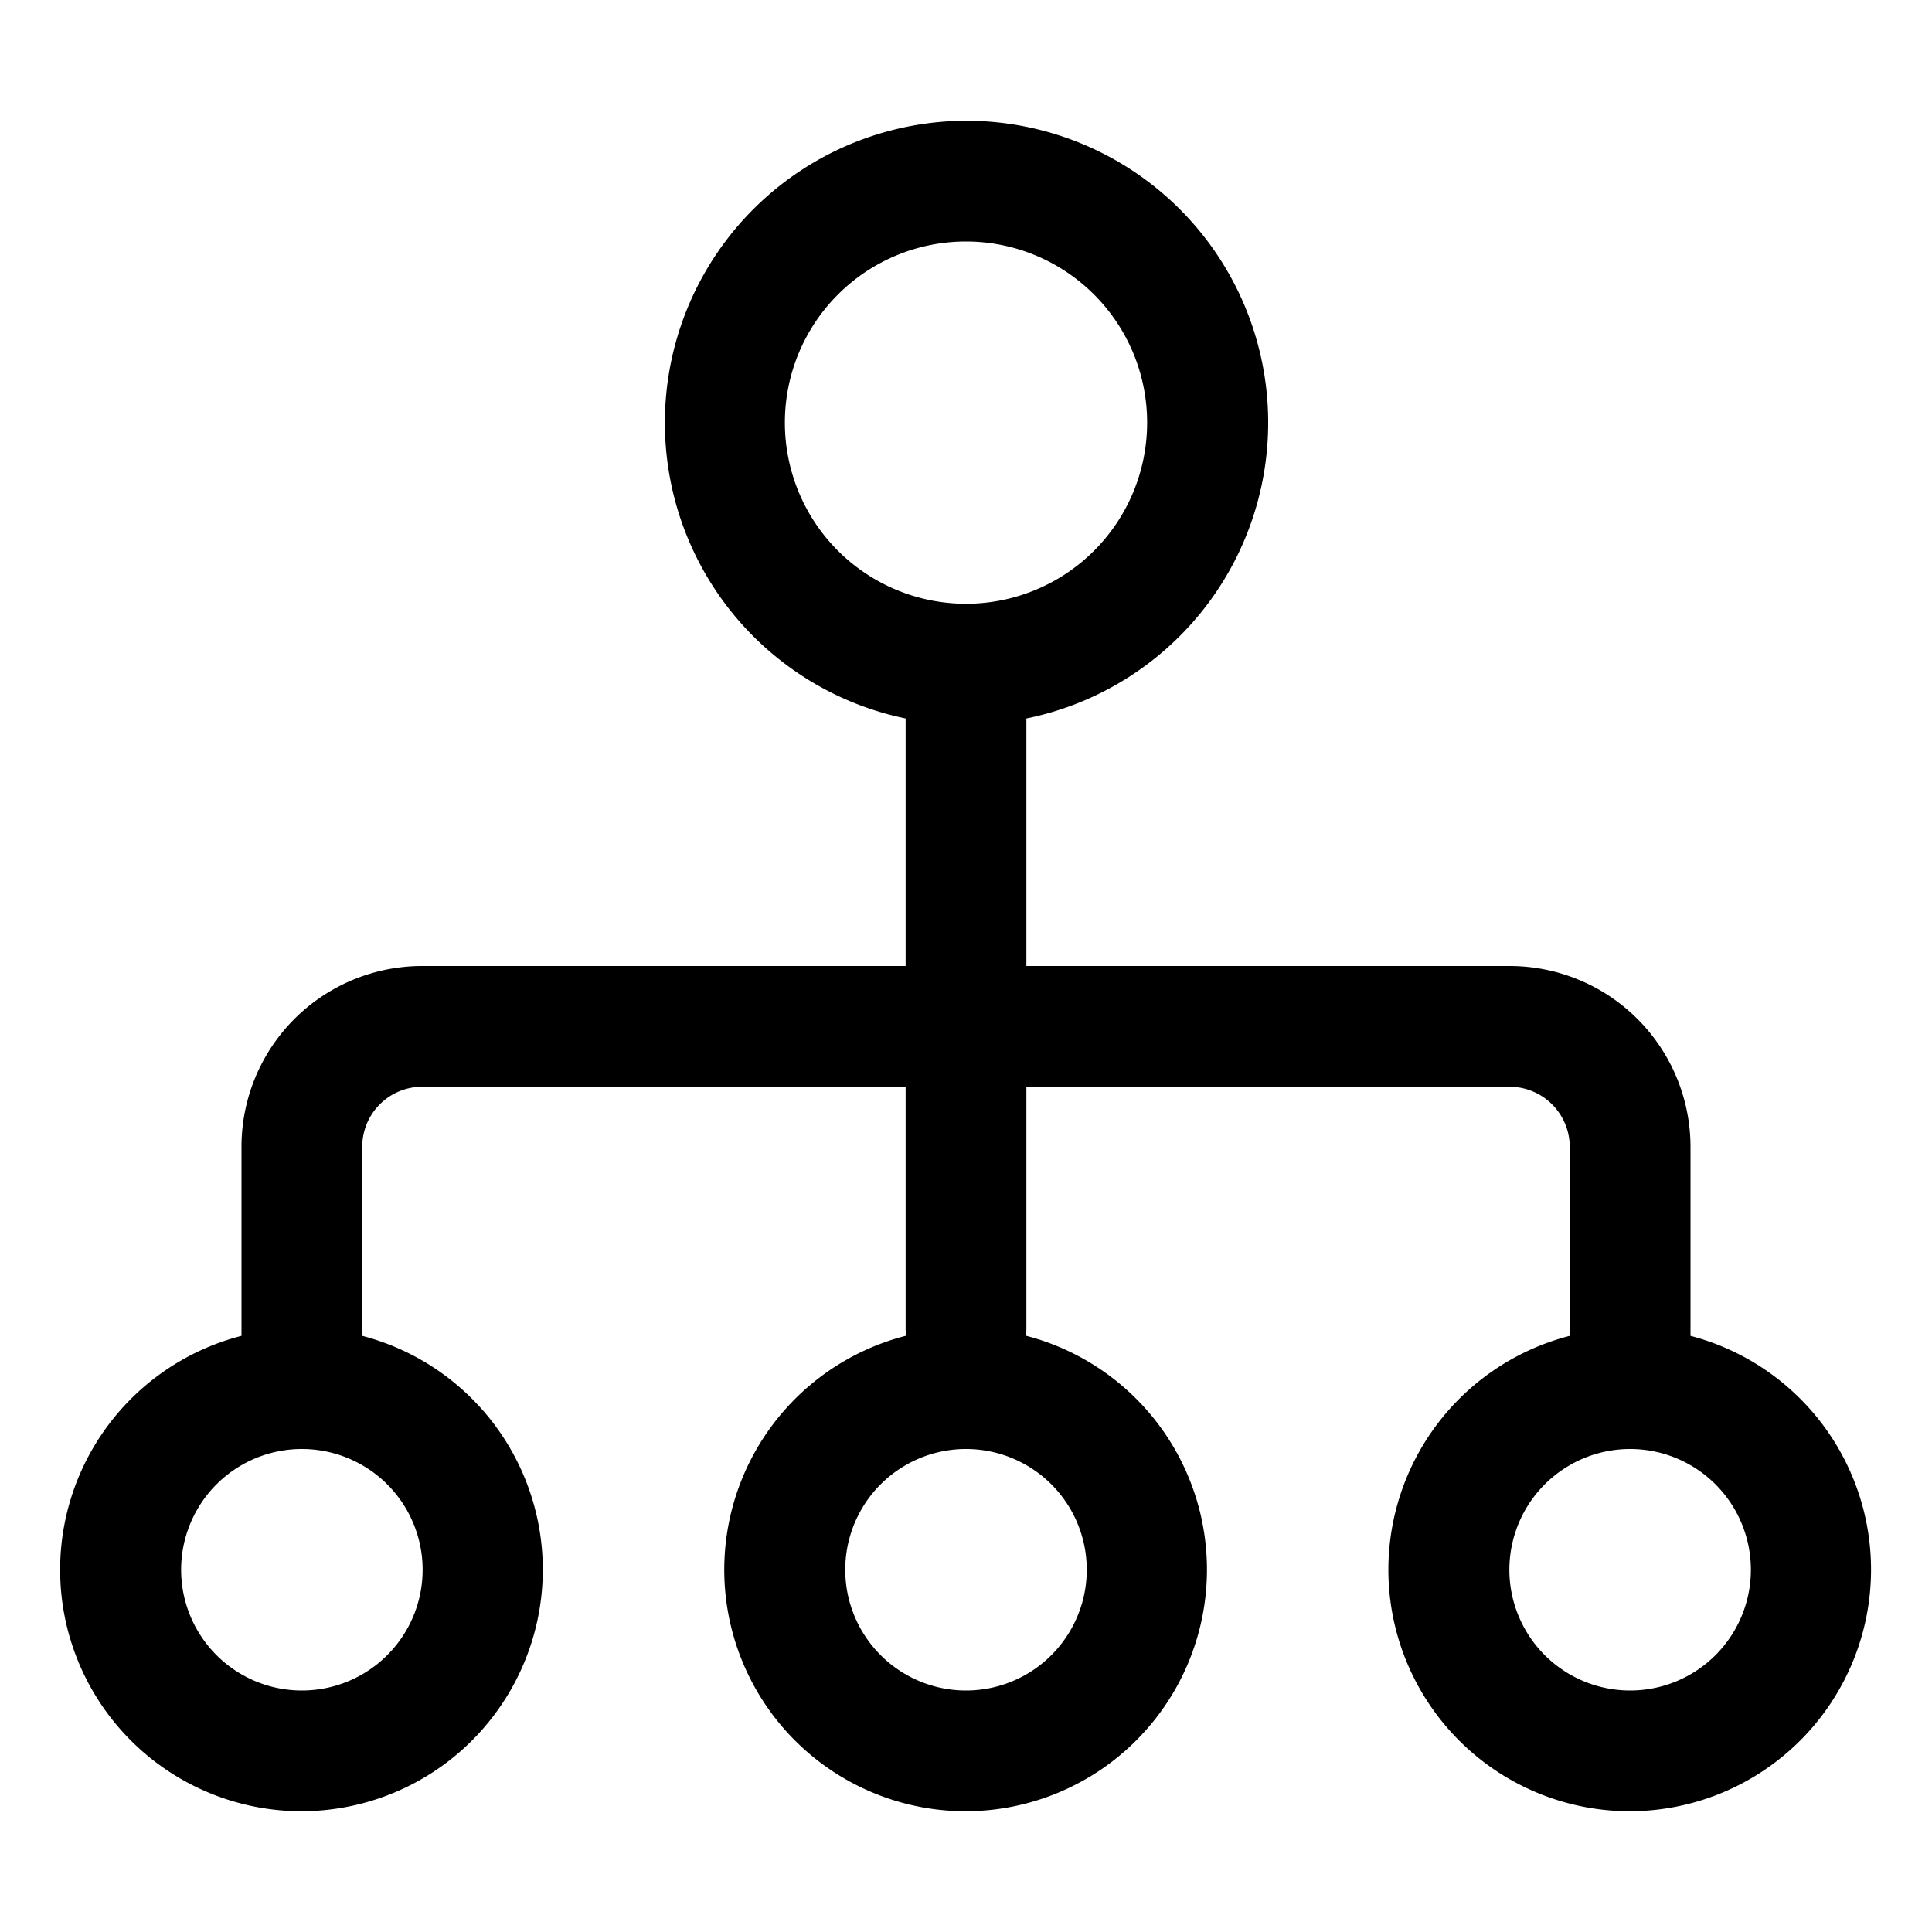
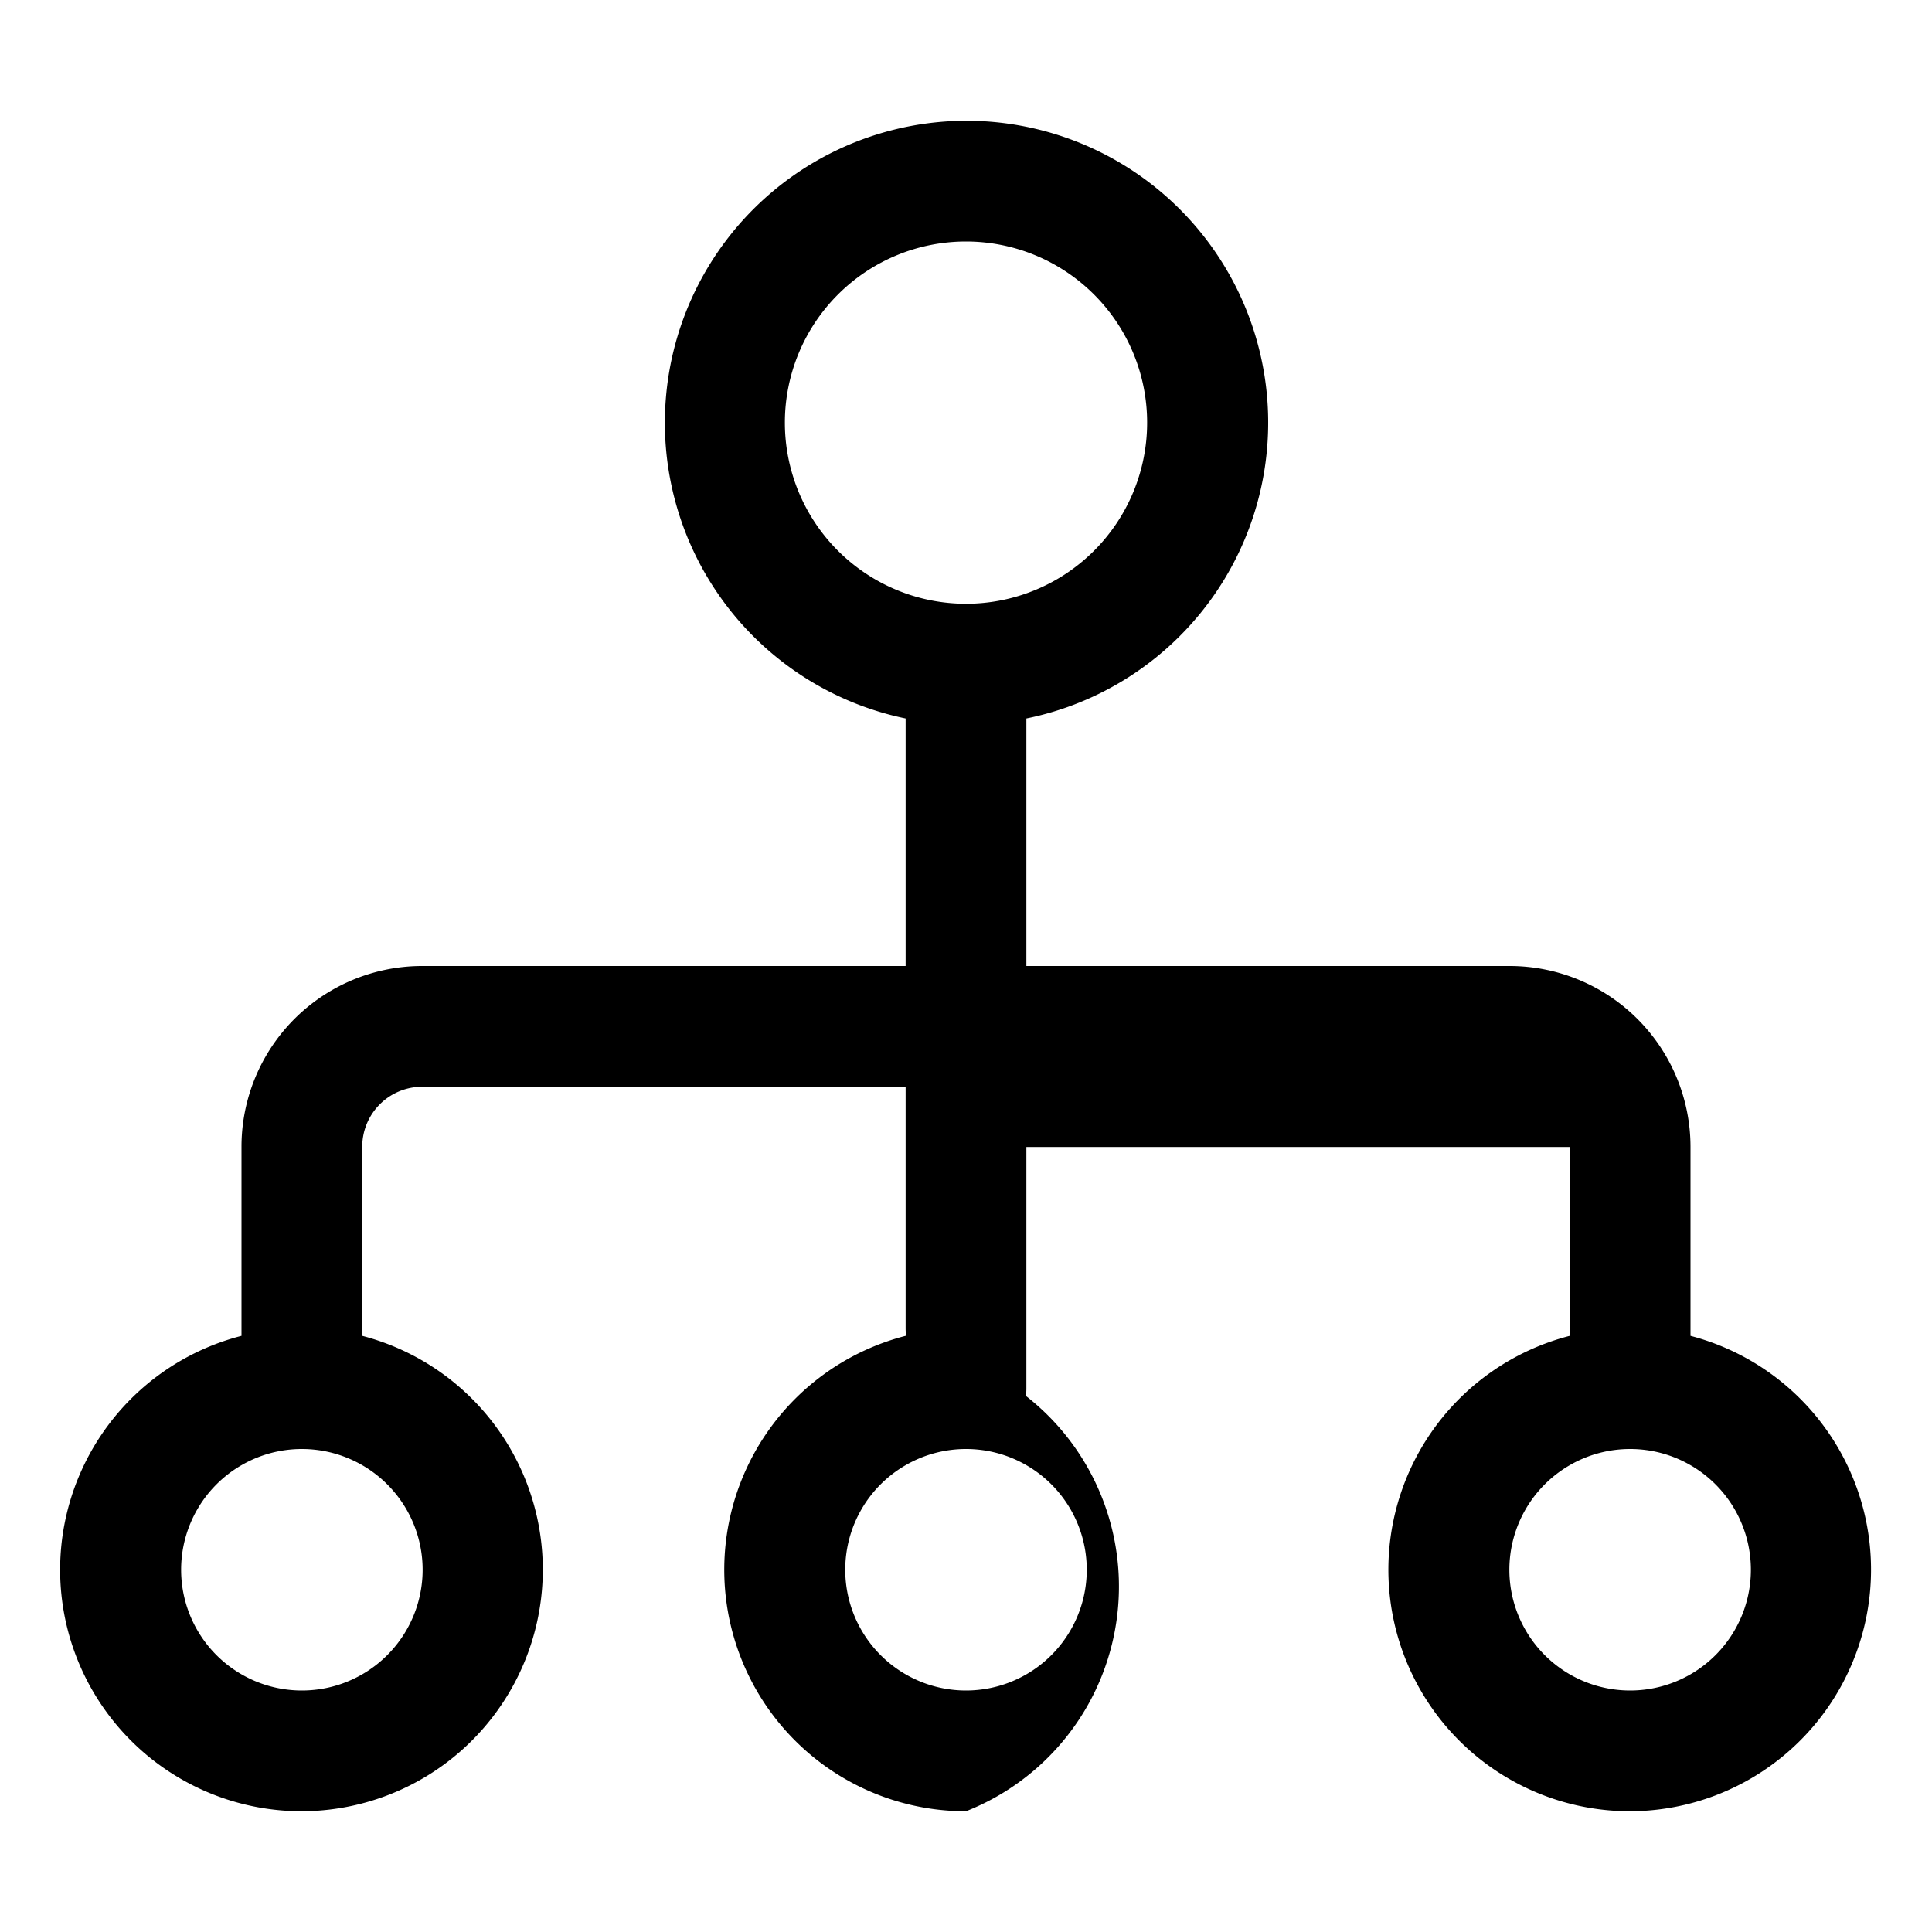
<svg xmlns="http://www.w3.org/2000/svg" fill="none" viewBox="0 0 32 32" class="acv-icon">
-   <path fill="currentColor" fill-rule="evenodd" d="M15 11.9A5.002 5.002 0 0 1 16 2a5 5 0 0 1 1 9.9V16h8.009A2.997 2.997 0 0 1 28 18.998v3.128A4.002 4.002 0 0 1 27 30a4 4 0 0 1-1-7.874v-3.128a.997.997 0 0 0-.991-.998H17v4.002c0 .041-.003.082-.007.122A4.002 4.002 0 0 1 16 30a4 4 0 0 1-.992-7.876.993.993 0 0 1-.008-.122V18H6.991a.993.993 0 0 0-.991.998v3.128A4.002 4.002 0 0 1 5 30a4 4 0 0 1-1-7.874v-3.128A2.993 2.993 0 0 1 6.991 16H15v-4.1Zm1-1.9a3 3 0 1 0 0-6 3 3 0 0 0 0 6Zm13 16a2 2 0 1 1-4 0 2 2 0 0 1 4 0ZM5 28a2 2 0 1 0 0-4 2 2 0 0 0 0 4Zm13-2a2 2 0 1 1-4 0 2 2 0 0 1 4 0Z" clip-rule="evenodd" />
+   <path fill="currentColor" fill-rule="evenodd" d="M15 11.9A5.002 5.002 0 0 1 16 2a5 5 0 0 1 1 9.9V16h8.009A2.997 2.997 0 0 1 28 18.998v3.128A4.002 4.002 0 0 1 27 30a4 4 0 0 1-1-7.874v-3.128H17v4.002c0 .041-.003.082-.007.122A4.002 4.002 0 0 1 16 30a4 4 0 0 1-.992-7.876.993.993 0 0 1-.008-.122V18H6.991a.993.993 0 0 0-.991.998v3.128A4.002 4.002 0 0 1 5 30a4 4 0 0 1-1-7.874v-3.128A2.993 2.993 0 0 1 6.991 16H15v-4.1Zm1-1.9a3 3 0 1 0 0-6 3 3 0 0 0 0 6Zm13 16a2 2 0 1 1-4 0 2 2 0 0 1 4 0ZM5 28a2 2 0 1 0 0-4 2 2 0 0 0 0 4Zm13-2a2 2 0 1 1-4 0 2 2 0 0 1 4 0Z" clip-rule="evenodd" />
</svg>